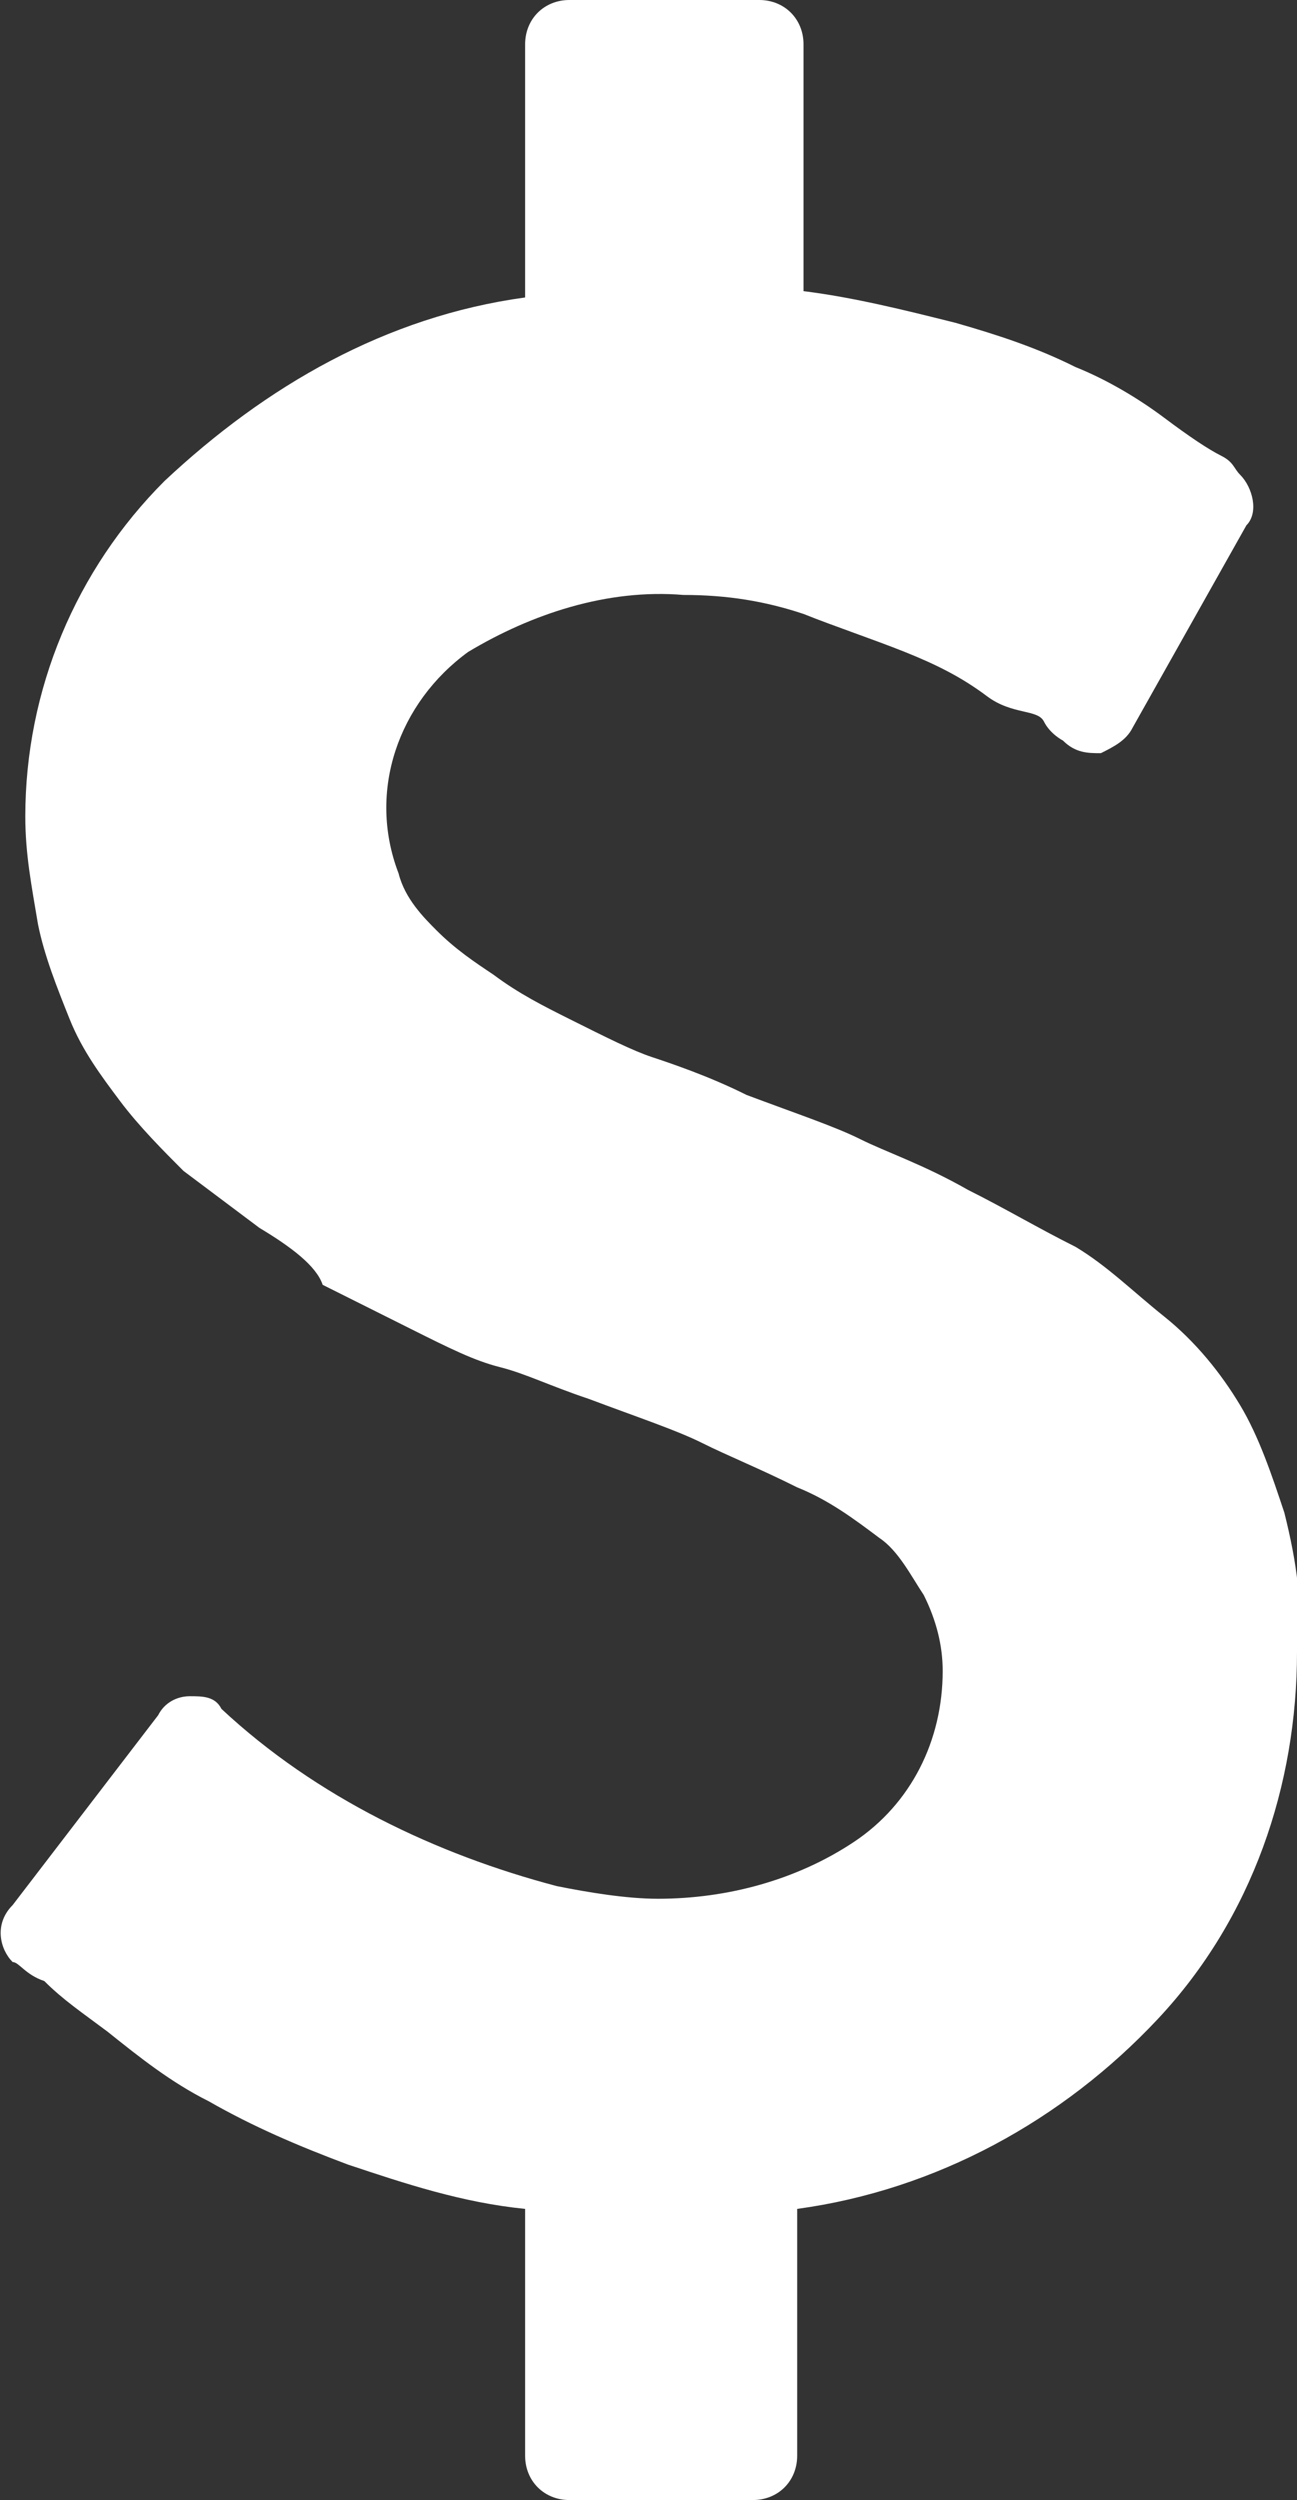
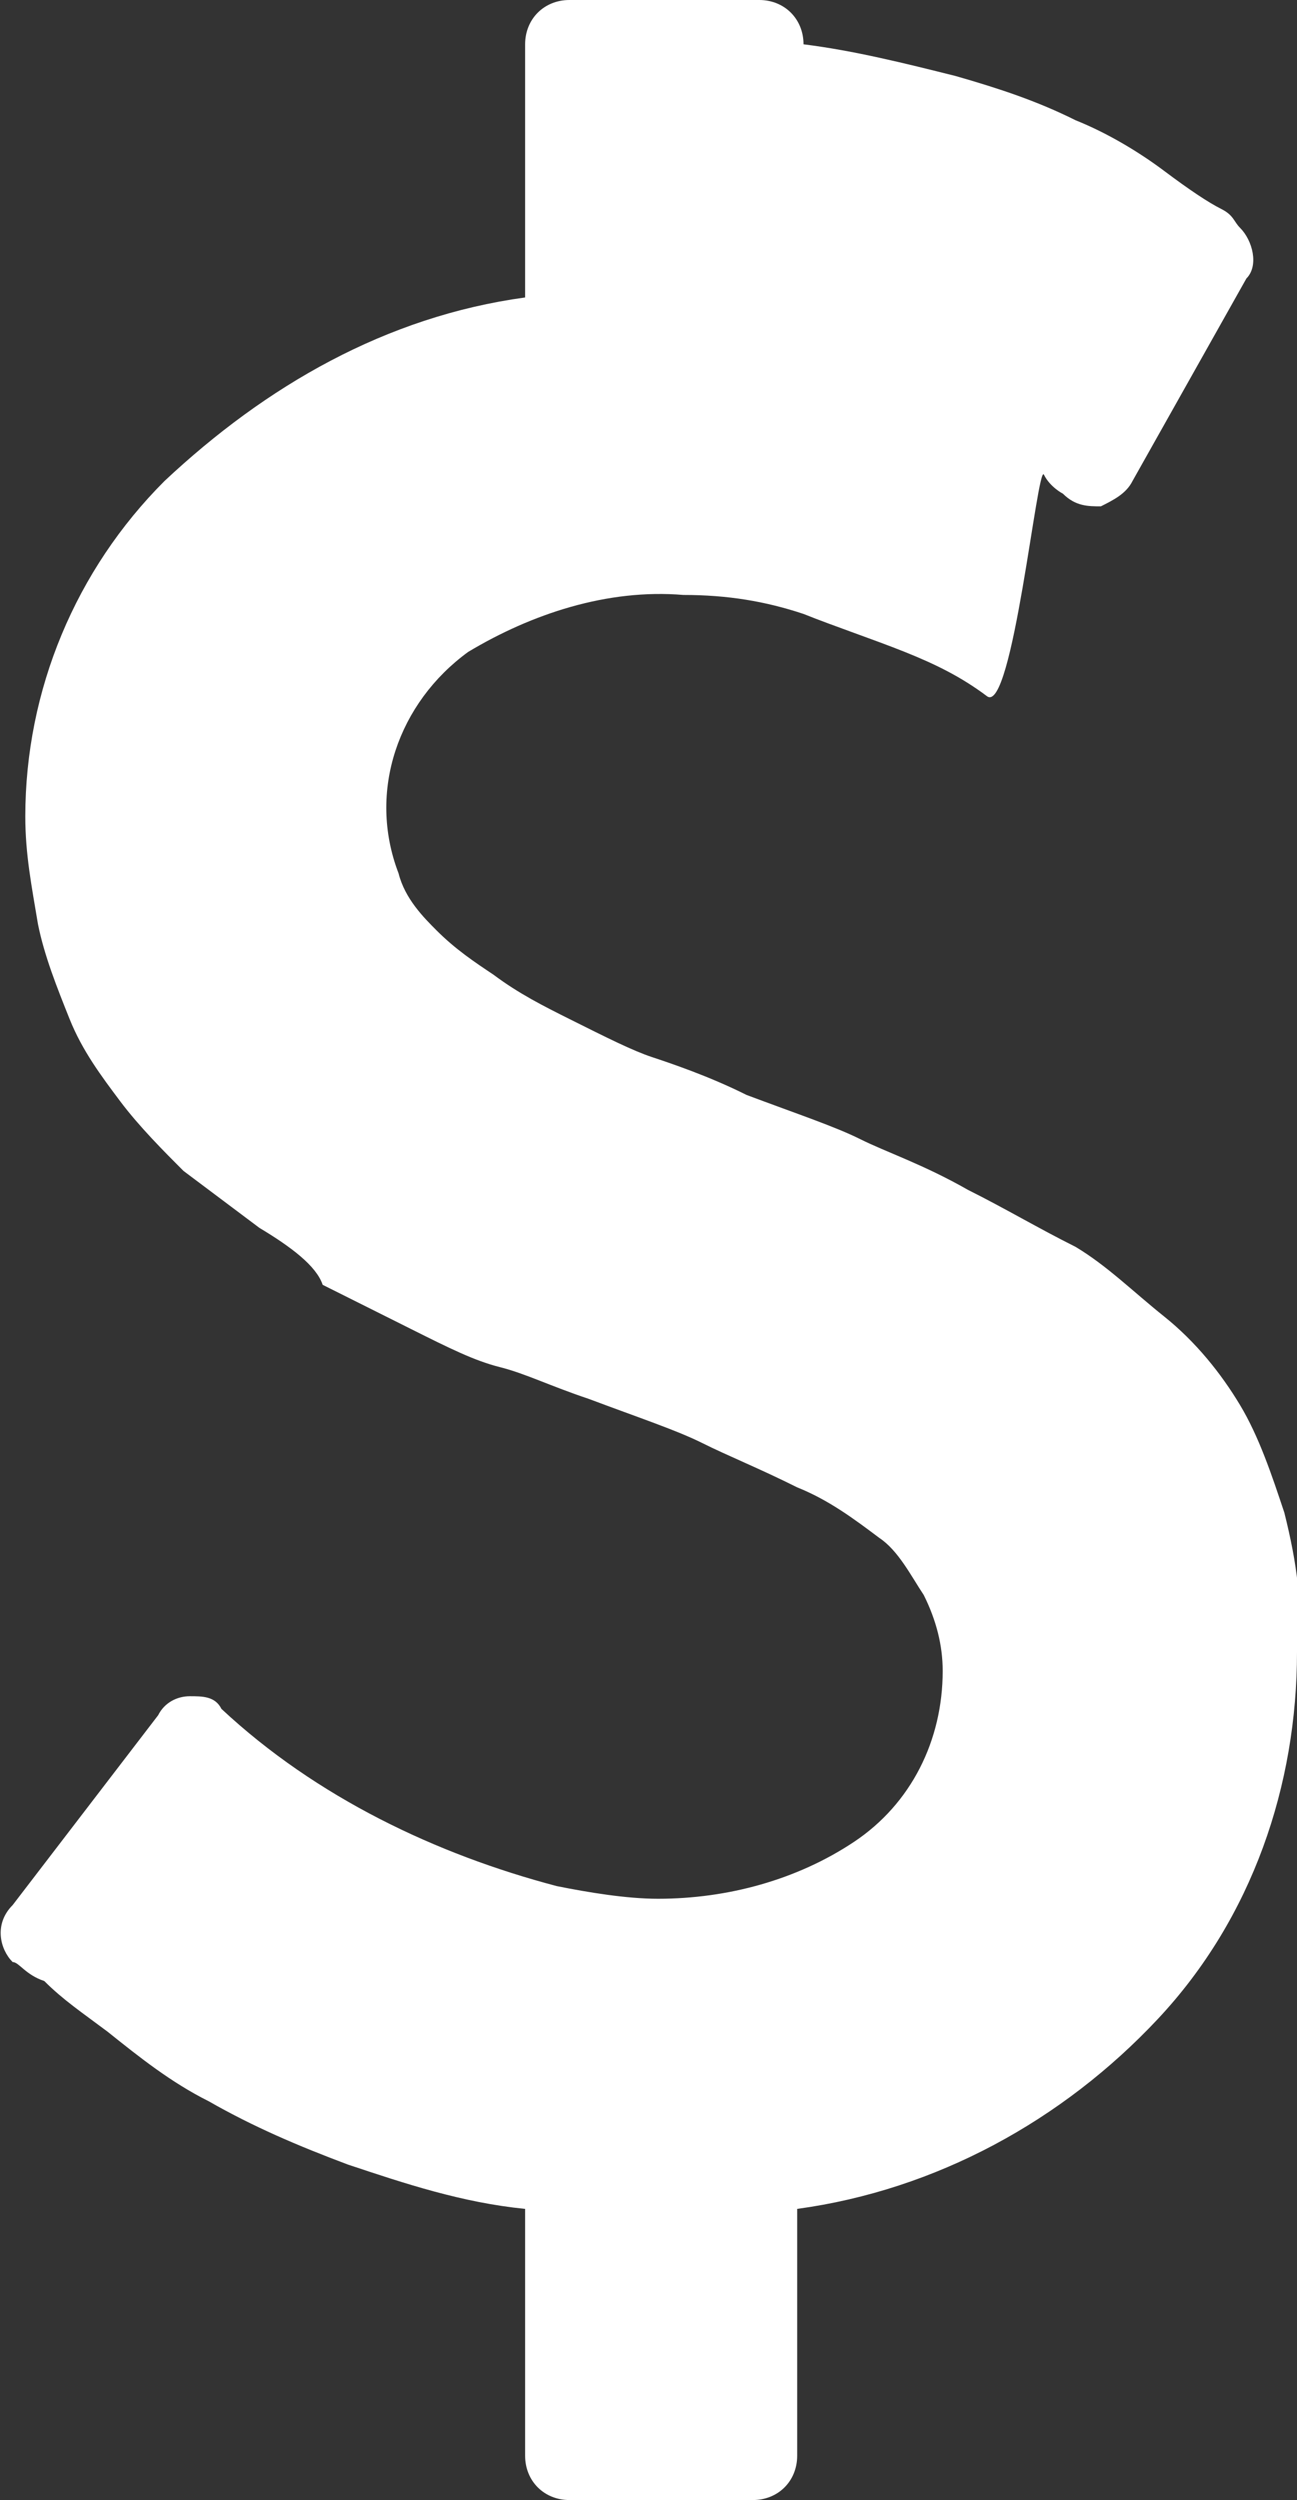
<svg xmlns="http://www.w3.org/2000/svg" version="1.1" id="Layer_1" x="0px" y="0px" viewBox="0 0 20.5 39.5" style="enable-background:new 0 0 20.5 39.5;" xml:space="preserve">
  <rect x="0" y="0" width="20.5" height="39.5" fill="#333333" stroke="none" />
  <style type="text/css">
	.st0{fill:#FFFFFF;}
</style>
-   <path id="Icon_metro-dollar2" class="st0" d="M20.5,26.1c0,2.1-0.7,4.2-2.2,5.8c-1.5,1.6-3.5,2.7-5.7,3v3.9c0,0.4-0.3,0.7-0.7,0.7  c0,0,0,0,0,0H9c-0.4,0-0.7-0.3-0.7-0.7v-3.9c-1-0.1-1.9-0.4-2.8-0.7c-0.8-0.3-1.5-0.6-2.2-1c-0.6-0.3-1.1-0.7-1.6-1.1  c-0.4-0.3-0.7-0.5-1-0.8C0.4,31.2,0.3,31,0.2,31c-0.2-0.2-0.3-0.6,0-0.9l2.3-3c0.1-0.2,0.3-0.3,0.5-0.3c0.2,0,0.4,0,0.5,0.2l0,0  c1.5,1.4,3.4,2.3,5.3,2.8c0.5,0.1,1.1,0.2,1.6,0.2c1.1,0,2.2-0.3,3.1-0.9c0.9-0.6,1.4-1.6,1.4-2.7c0-0.4-0.1-0.8-0.3-1.2  c-0.2-0.3-0.4-0.7-0.7-0.9c-0.4-0.3-0.8-0.6-1.3-0.8c-0.6-0.3-1.1-0.5-1.5-0.7s-1-0.4-1.8-0.7c-0.6-0.2-1-0.4-1.4-0.5  s-0.8-0.3-1.4-0.6c-0.6-0.3-1-0.5-1.4-0.7C5,20,4.6,19.7,4.1,19.4c-0.4-0.3-0.8-0.6-1.2-0.9c-0.3-0.3-0.7-0.7-1-1.1  c-0.3-0.4-0.6-0.8-0.8-1.3c-0.2-0.5-0.4-1-0.5-1.5c-0.1-0.6-0.2-1.1-0.2-1.7c0-2,0.8-3.9,2.2-5.3C4.2,6.1,6.1,5,8.3,4.7v-4  C8.3,0.3,8.6,0,9,0h3c0.4,0,0.7,0.3,0.7,0.7c0,0,0,0,0,0v3.9c0.8,0.1,1.6,0.3,2.4,0.5c0.7,0.2,1.3,0.4,1.9,0.7  c0.5,0.2,1,0.5,1.4,0.8c0.4,0.3,0.7,0.5,0.9,0.6s0.2,0.2,0.3,0.3c0.2,0.2,0.3,0.6,0.1,0.8l-1.8,3.2c-0.1,0.2-0.3,0.3-0.5,0.4  c-0.2,0-0.4,0-0.6-0.2c0,0-0.2-0.1-0.3-0.3S16,11.3,15.6,11c-0.4-0.3-0.8-0.5-1.3-0.7c-0.5-0.2-1.1-0.4-1.6-0.6  c-0.6-0.2-1.2-0.3-1.9-0.3c-1.2-0.1-2.4,0.3-3.4,0.9c-1.1,0.8-1.6,2.2-1.1,3.5c0.1,0.4,0.4,0.7,0.6,0.9c0.3,0.3,0.6,0.5,0.9,0.7  c0.4,0.3,0.8,0.5,1.2,0.7c0.6,0.3,1,0.5,1.3,0.6s0.9,0.3,1.5,0.6c0.8,0.3,1.4,0.5,1.8,0.7c0.4,0.2,1,0.4,1.7,0.8  c0.6,0.3,1.1,0.6,1.7,0.9c0.5,0.3,0.9,0.7,1.4,1.1c0.5,0.4,0.9,0.9,1.2,1.4c0.3,0.5,0.5,1.1,0.7,1.7C20.5,24.7,20.6,25.4,20.5,26.1  L20.5,26.1z" />
+   <path id="Icon_metro-dollar2" class="st0" d="M20.5,26.1c0,2.1-0.7,4.2-2.2,5.8c-1.5,1.6-3.5,2.7-5.7,3v3.9c0,0.4-0.3,0.7-0.7,0.7  c0,0,0,0,0,0H9c-0.4,0-0.7-0.3-0.7-0.7v-3.9c-1-0.1-1.9-0.4-2.8-0.7c-0.8-0.3-1.5-0.6-2.2-1c-0.6-0.3-1.1-0.7-1.6-1.1  c-0.4-0.3-0.7-0.5-1-0.8C0.4,31.2,0.3,31,0.2,31c-0.2-0.2-0.3-0.6,0-0.9l2.3-3c0.1-0.2,0.3-0.3,0.5-0.3c0.2,0,0.4,0,0.5,0.2l0,0  c1.5,1.4,3.4,2.3,5.3,2.8c0.5,0.1,1.1,0.2,1.6,0.2c1.1,0,2.2-0.3,3.1-0.9c0.9-0.6,1.4-1.6,1.4-2.7c0-0.4-0.1-0.8-0.3-1.2  c-0.2-0.3-0.4-0.7-0.7-0.9c-0.4-0.3-0.8-0.6-1.3-0.8c-0.6-0.3-1.1-0.5-1.5-0.7s-1-0.4-1.8-0.7c-0.6-0.2-1-0.4-1.4-0.5  s-0.8-0.3-1.4-0.6c-0.6-0.3-1-0.5-1.4-0.7C5,20,4.6,19.7,4.1,19.4c-0.4-0.3-0.8-0.6-1.2-0.9c-0.3-0.3-0.7-0.7-1-1.1  c-0.3-0.4-0.6-0.8-0.8-1.3c-0.2-0.5-0.4-1-0.5-1.5c-0.1-0.6-0.2-1.1-0.2-1.7c0-2,0.8-3.9,2.2-5.3C4.2,6.1,6.1,5,8.3,4.7v-4  C8.3,0.3,8.6,0,9,0h3c0.4,0,0.7,0.3,0.7,0.7c0,0,0,0,0,0c0.8,0.1,1.6,0.3,2.4,0.5c0.7,0.2,1.3,0.4,1.9,0.7  c0.5,0.2,1,0.5,1.4,0.8c0.4,0.3,0.7,0.5,0.9,0.6s0.2,0.2,0.3,0.3c0.2,0.2,0.3,0.6,0.1,0.8l-1.8,3.2c-0.1,0.2-0.3,0.3-0.5,0.4  c-0.2,0-0.4,0-0.6-0.2c0,0-0.2-0.1-0.3-0.3S16,11.3,15.6,11c-0.4-0.3-0.8-0.5-1.3-0.7c-0.5-0.2-1.1-0.4-1.6-0.6  c-0.6-0.2-1.2-0.3-1.9-0.3c-1.2-0.1-2.4,0.3-3.4,0.9c-1.1,0.8-1.6,2.2-1.1,3.5c0.1,0.4,0.4,0.7,0.6,0.9c0.3,0.3,0.6,0.5,0.9,0.7  c0.4,0.3,0.8,0.5,1.2,0.7c0.6,0.3,1,0.5,1.3,0.6s0.9,0.3,1.5,0.6c0.8,0.3,1.4,0.5,1.8,0.7c0.4,0.2,1,0.4,1.7,0.8  c0.6,0.3,1.1,0.6,1.7,0.9c0.5,0.3,0.9,0.7,1.4,1.1c0.5,0.4,0.9,0.9,1.2,1.4c0.3,0.5,0.5,1.1,0.7,1.7C20.5,24.7,20.6,25.4,20.5,26.1  L20.5,26.1z" />
</svg>